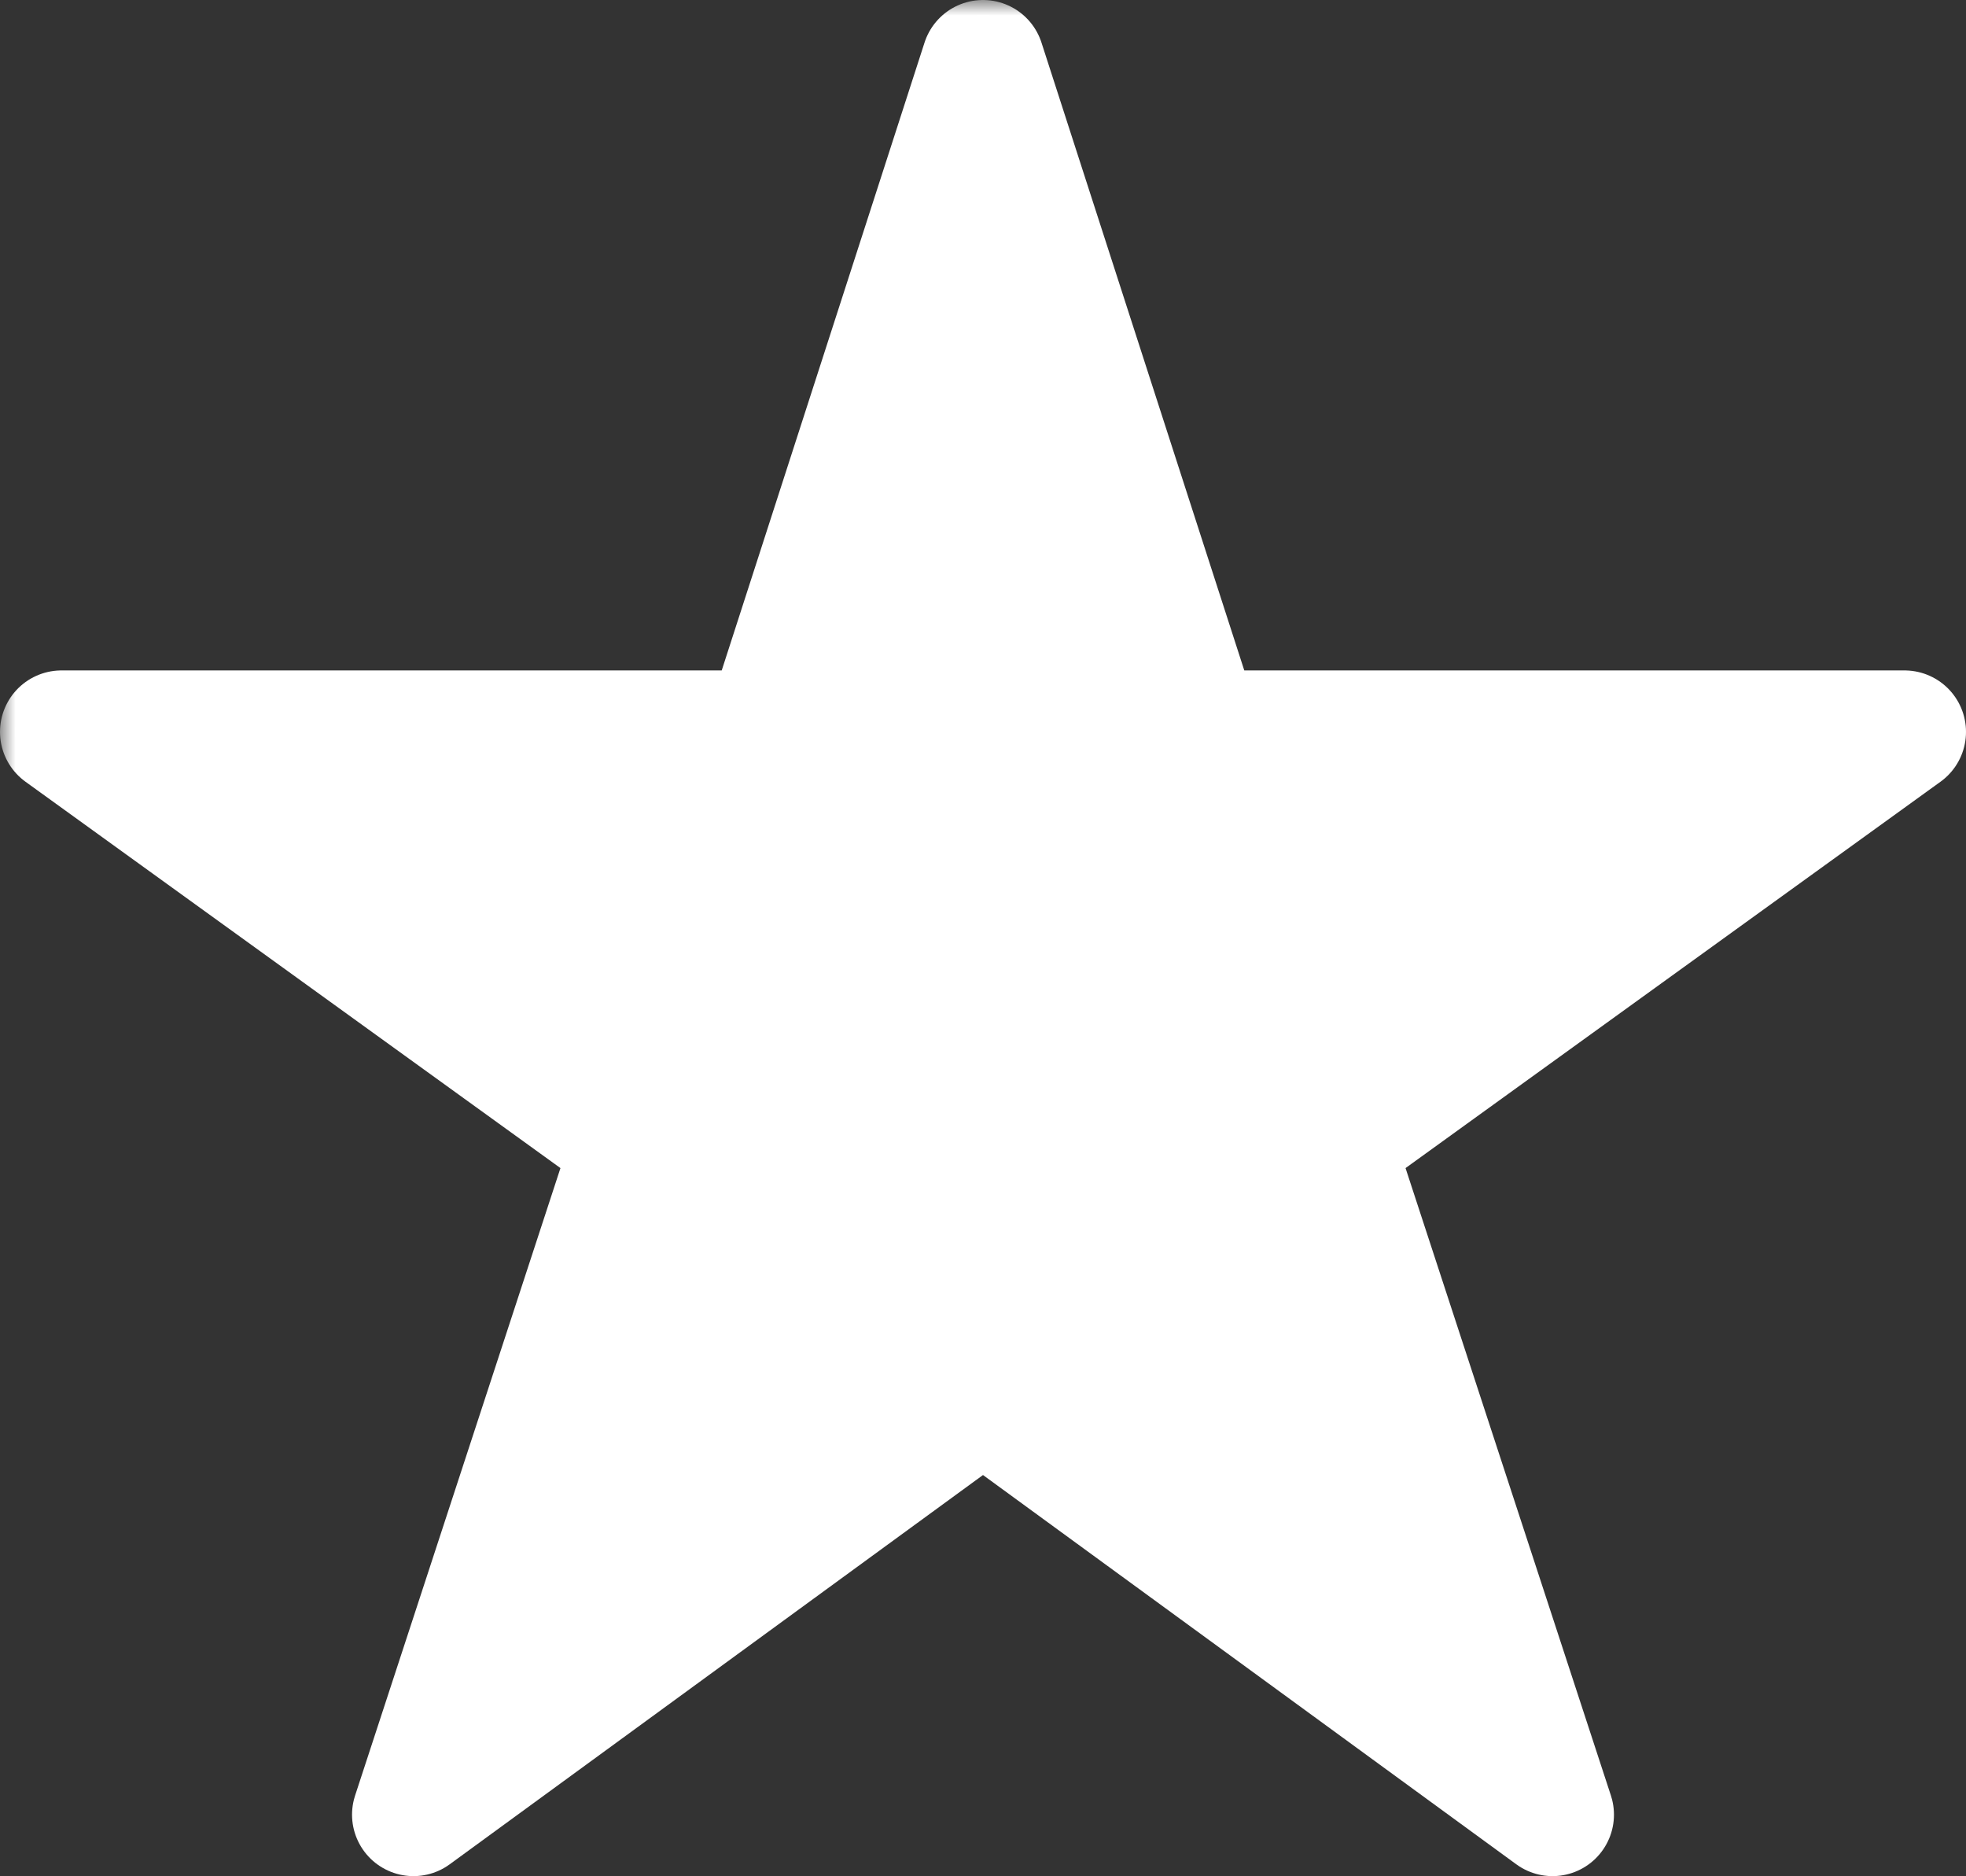
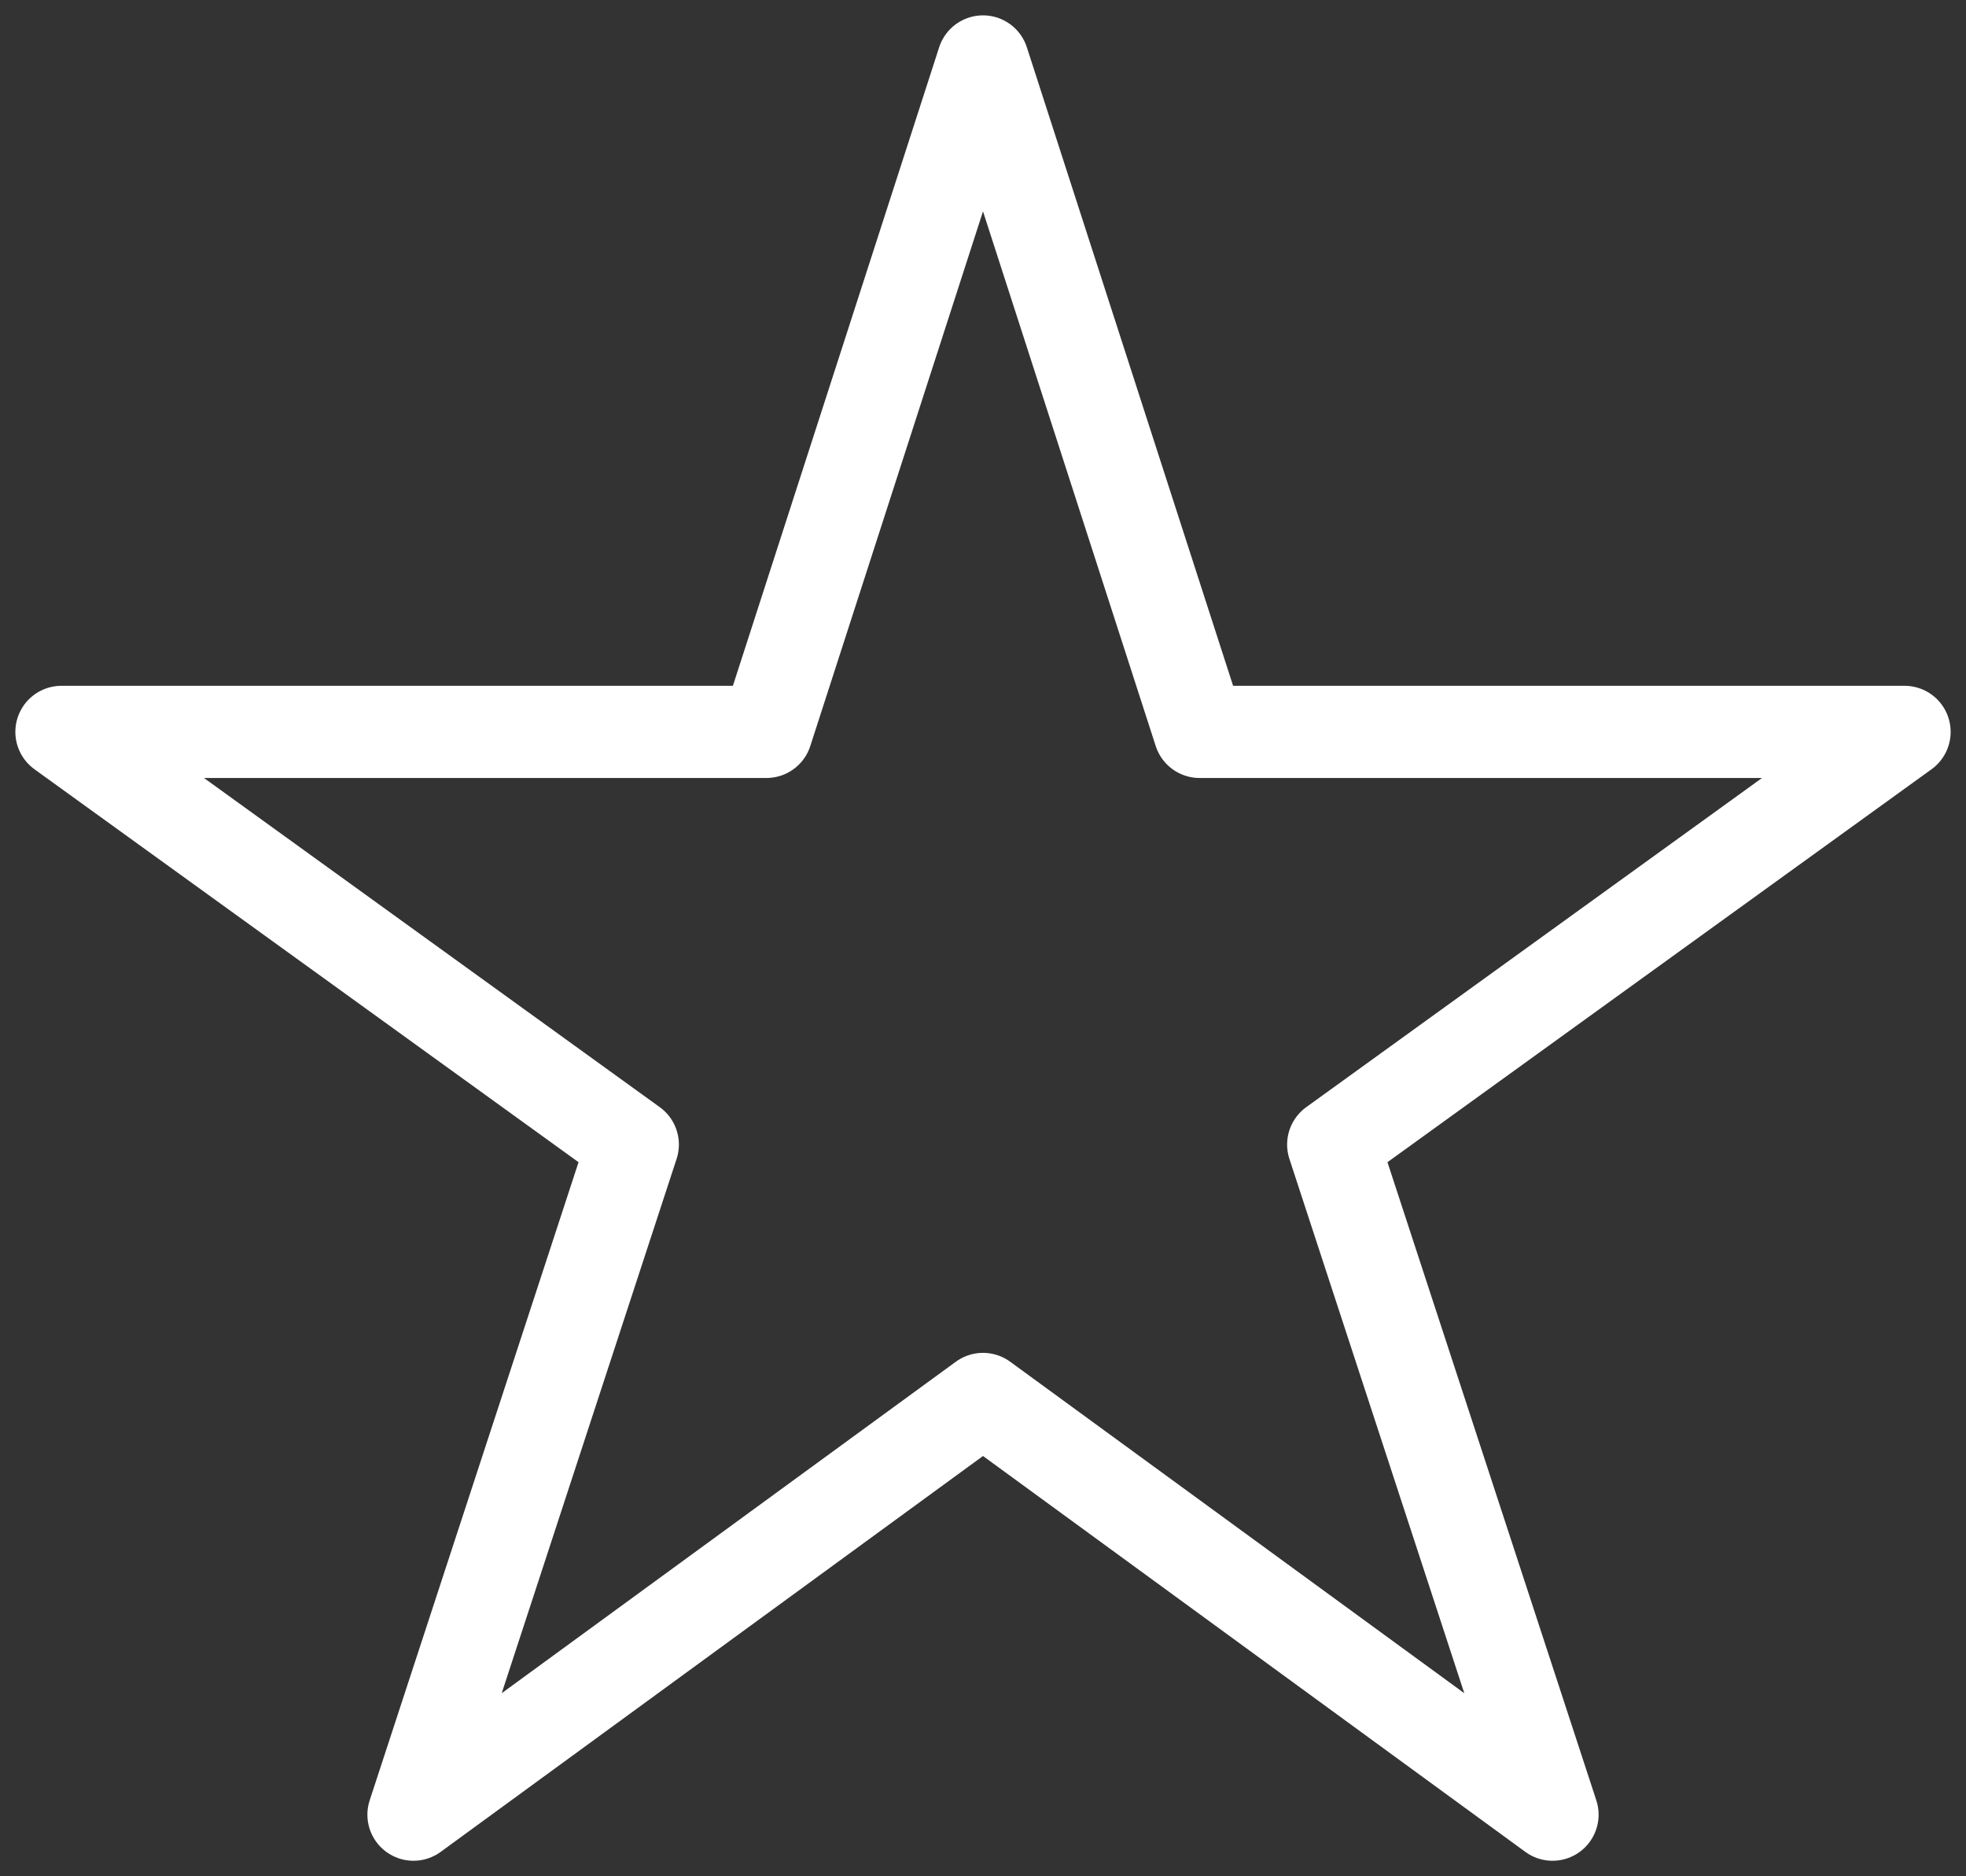
<svg xmlns="http://www.w3.org/2000/svg" id="Layer_1" data-name="Layer 1" viewBox="0 0 64 61.06" width="64" height="61.06">
  <rect x="0" y="0" width="64" height="61.06" fill="#333333" stroke="none" />
  <defs>
    <mask id="mask-10" x="-5%" y="-5%" width="110%" height="110%">
      <rect x="0" y="0" width="10%" height="100%" fill="white" />
    </mask>
  </defs>
  <polygon points="32 45.53 13.46 59.06 20.6 37.25 2 23.82 24.95 23.82 32 2 39.05 23.82 62 23.82 43.4 37.25 50.54 59.06 32 45.53" fill="#fff" fill-opacity="0" stroke="#fff" stroke-linecap="round" stroke-linejoin="round" stroke-width="3" />
-   <polygon points="32 45.53 13.46 59.06 20.6 37.25 2 23.82 24.95 23.82 32 2 39.05 23.82 62 23.82 43.4 37.25 50.54 59.06 32 45.53" fill="#fff" stroke="#fff" stroke-linecap="round" stroke-linejoin="round" stroke-width="4" mask="url(#mask-10)" />
</svg>